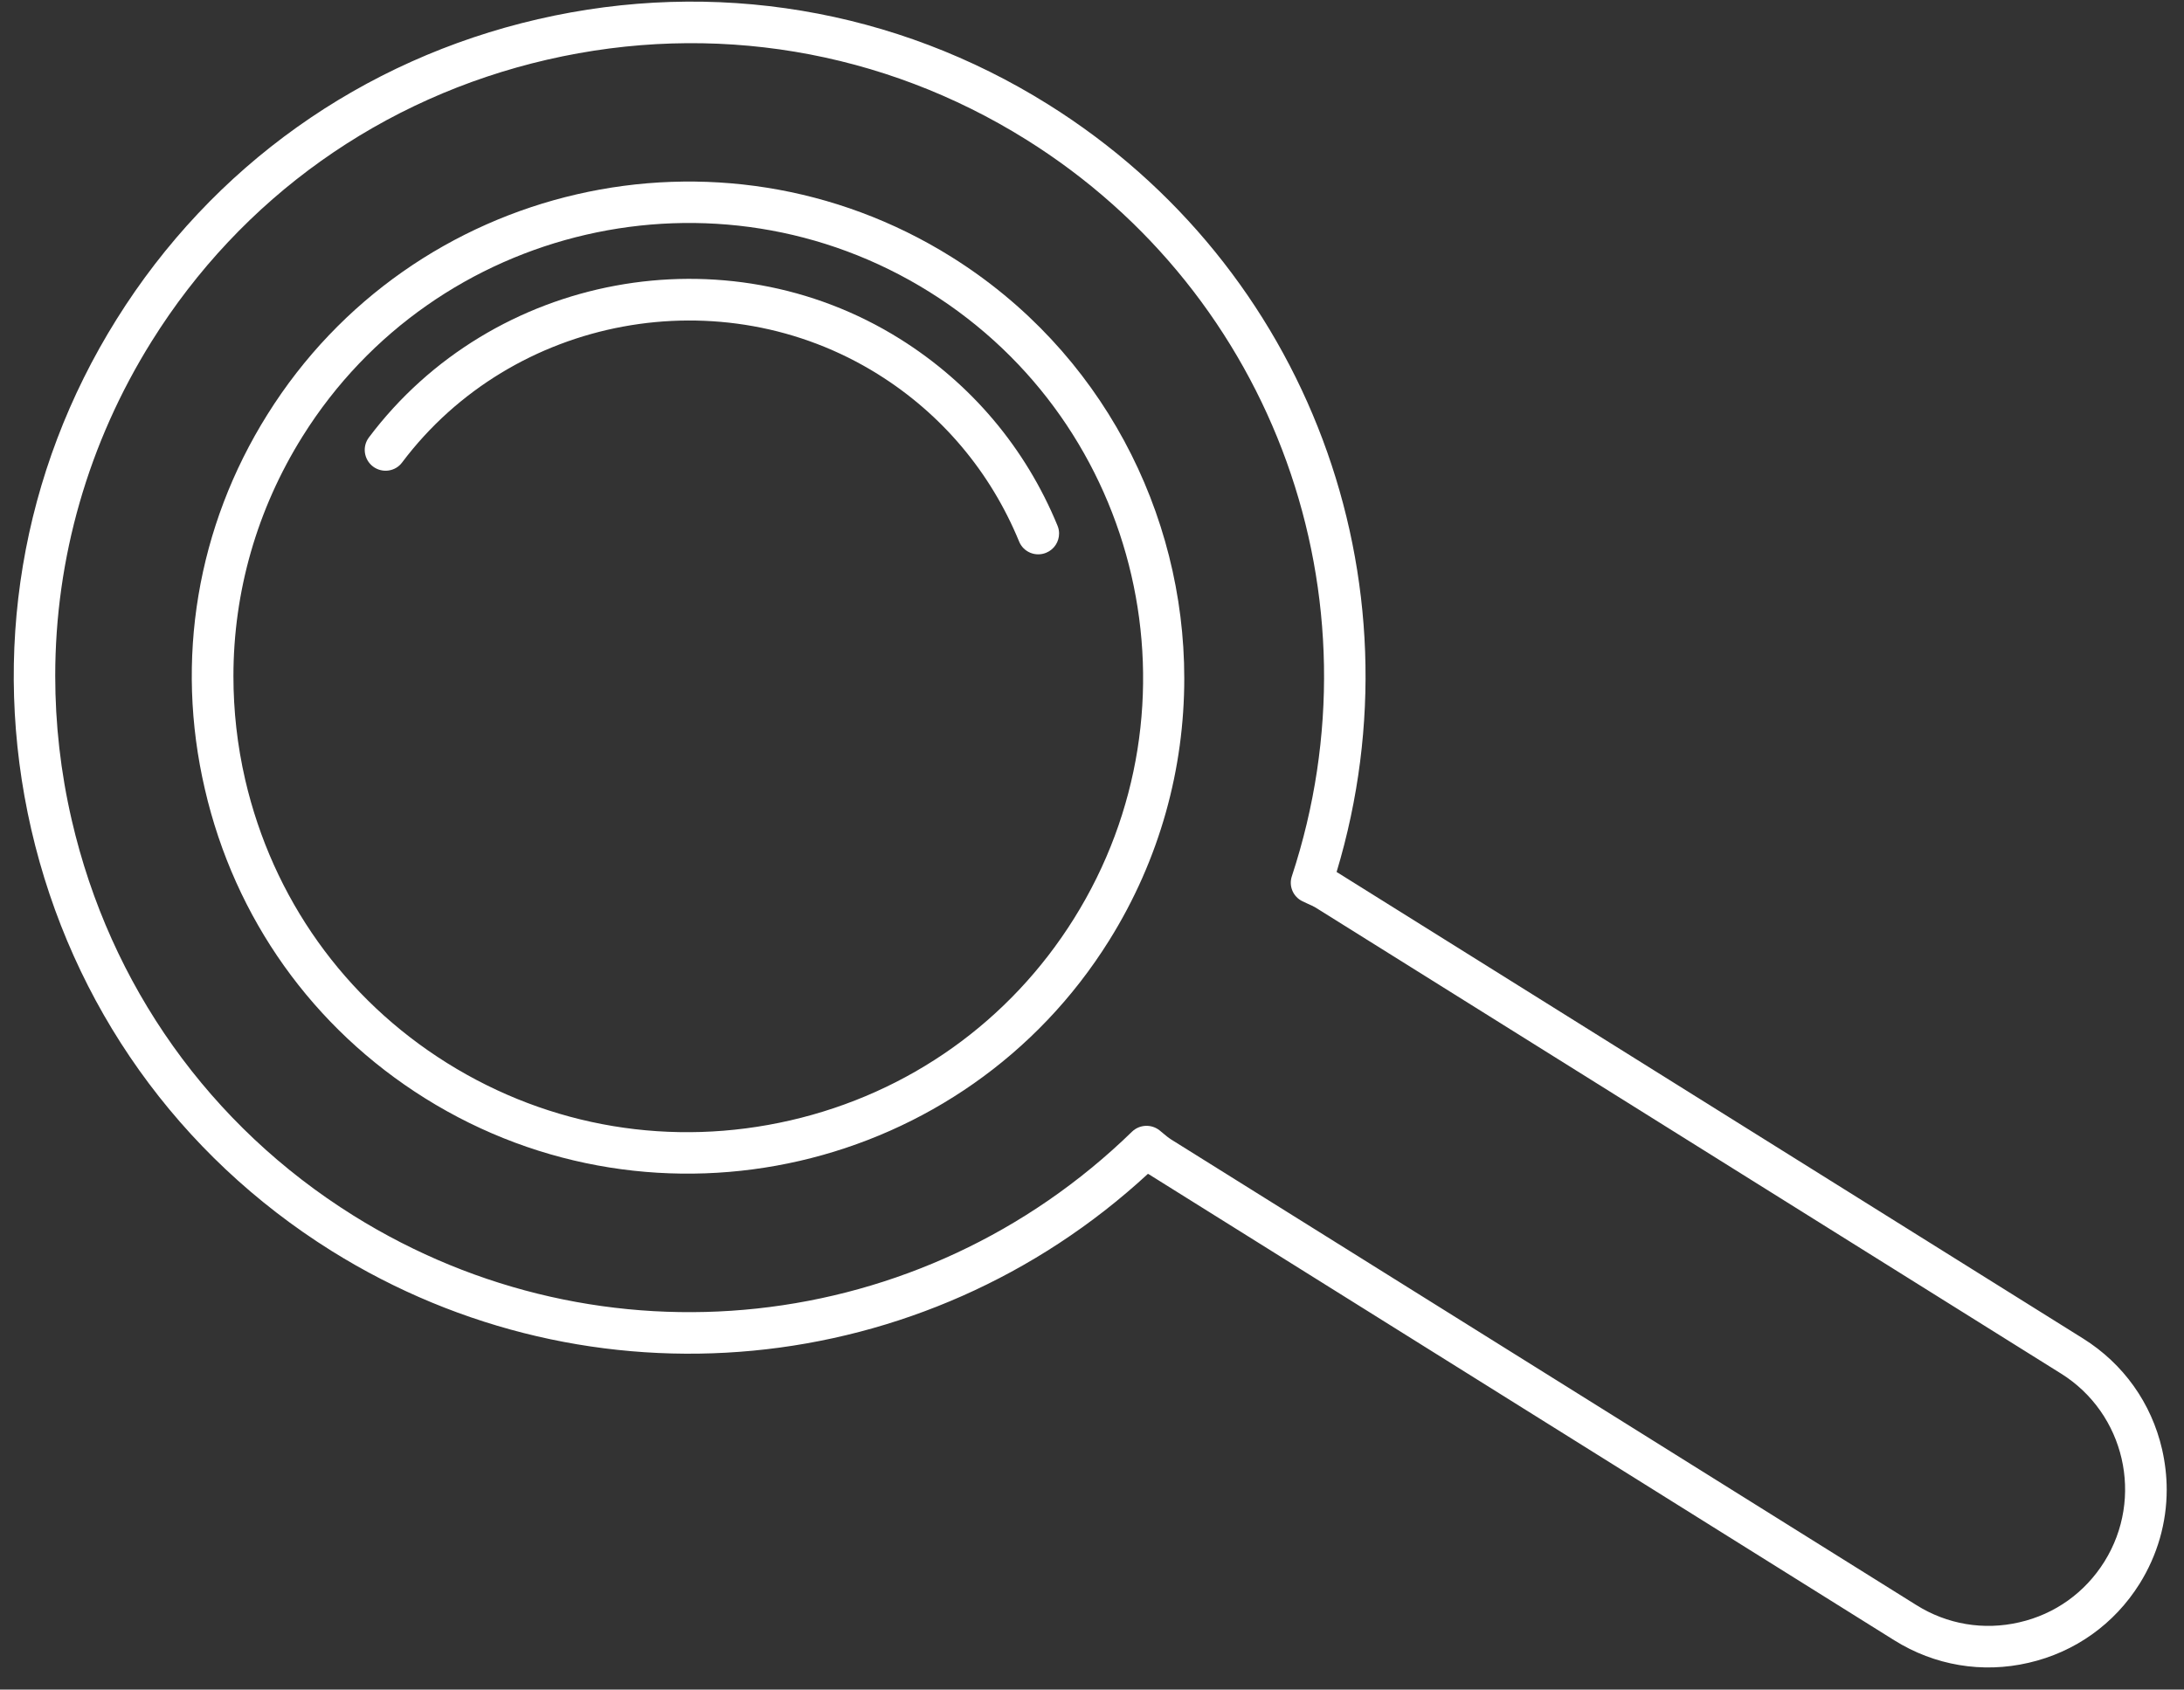
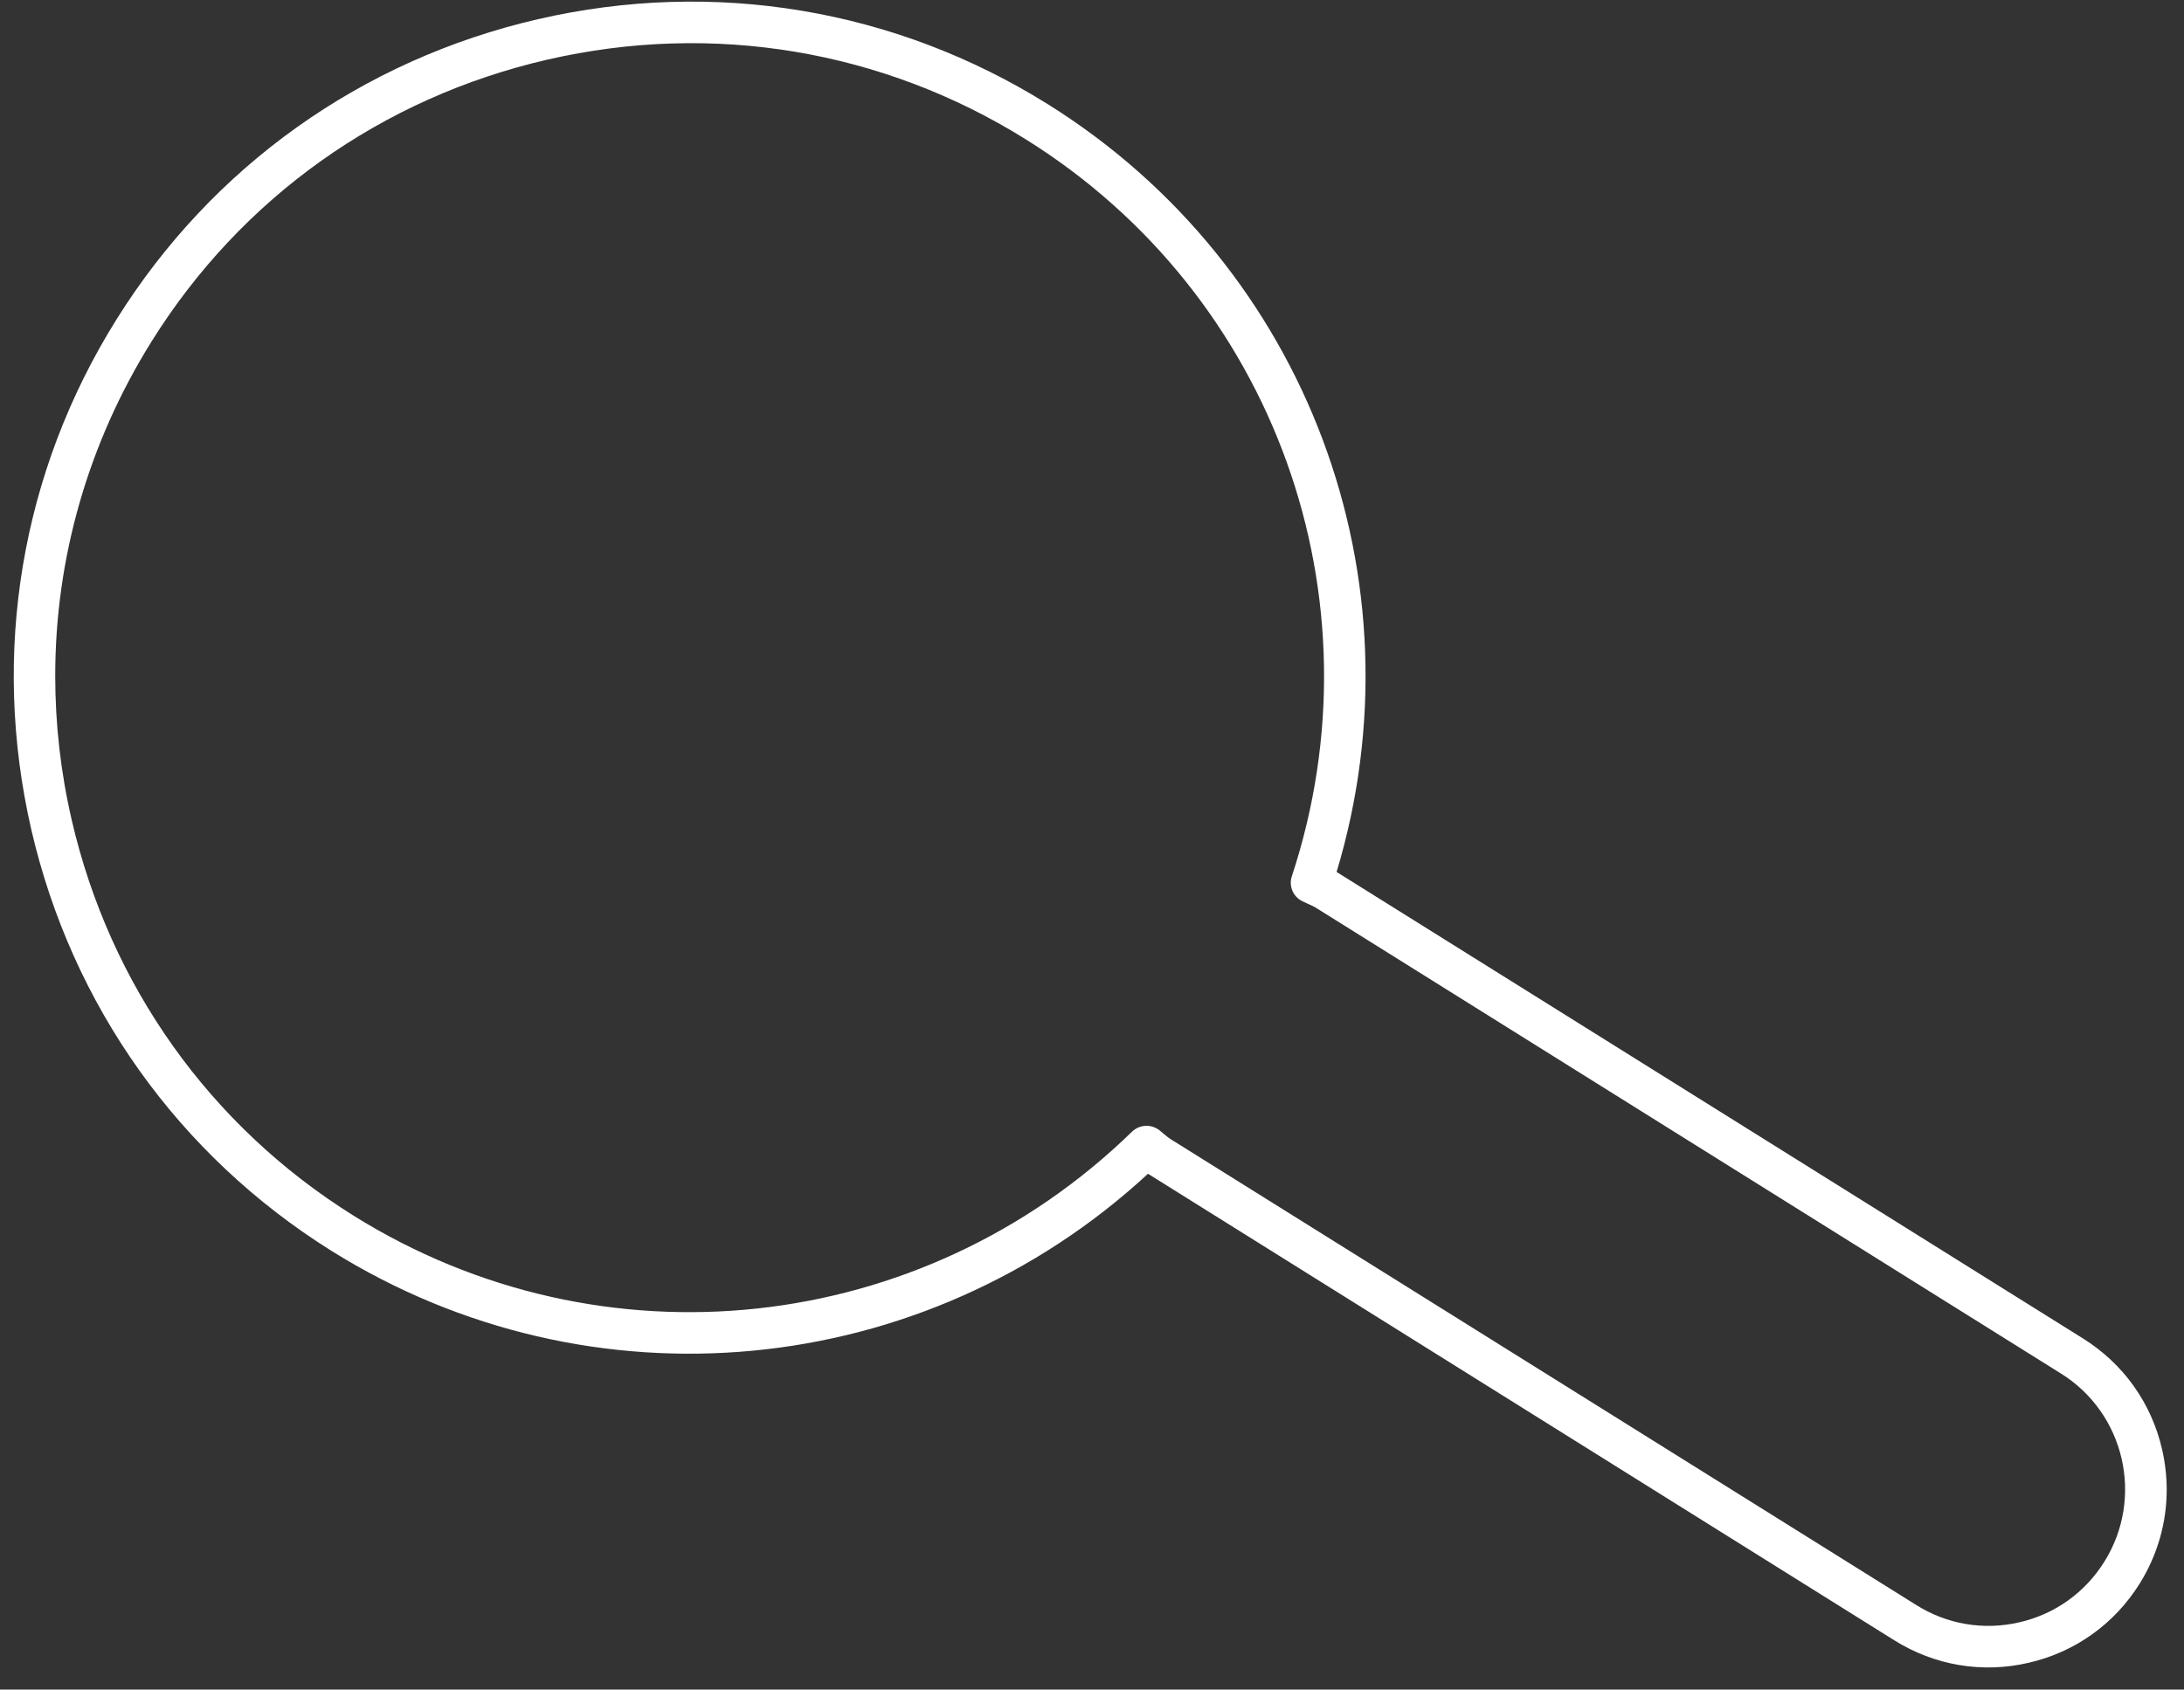
<svg xmlns="http://www.w3.org/2000/svg" xmlns:xlink="http://www.w3.org/1999/xlink" version="1.1" id="Layer_1" x="0px" y="0px" viewBox="0 0 1376.3 1065" style="enable-background:new 0 0 1376.3 1065;" xml:space="preserve">
  <rect x="0" y="0" width="1376.3" height="1065" fill="#333333" stroke="none" />
  <style type="text/css">
	.st0{clip-path:url(#SVGID_00000130616264974600646800000008026773854146671746_);fill:#FFFFFF;}
	.st1{clip-path:url(#SVGID_00000133509777787721779390000007322612213294967194_);fill:#FFFFFF;}
	.st2{clip-path:url(#SVGID_00000036944007809875365790000017801768285105768333_);fill:#FFFFFF;}
</style>
  <g>
    <g>
      <defs>
        <rect id="SVGID_1_" x="8.7" y="1" width="1356.7" height="1050" />
      </defs>
      <clipPath id="SVGID_00000040541711885548693460000016652071125740304309_">
        <use xlink:href="#SVGID_1_" style="overflow:visible;" />
      </clipPath>
      <path style="clip-path:url(#SVGID_00000040541711885548693460000016652071125740304309_);fill:#FFFFFF;" d="M646.7,88    c156.5,97.8,225.2,288.8,167.4,464.3c-2.1,6.2,0.8,13,6.7,15.8l3.4,1.6c1.7,0.7,3.3,1.5,4.9,2.4l469.7,293.7    c40.2,25.1,52.5,78.3,27.3,118.6c-12.2,19.5-31.2,33.1-53.6,38.2c-22.4,5.2-45.5,1.3-64.9-10.9L737.8,718.1    c-1.6-1-2.9-2.2-4.3-3.3l-2.9-2.4c-5.2-4-12.5-3.6-17.2,0.9C580.9,842.3,379.2,864,222.7,766.2C132.3,709.7,69.3,621.1,45.2,516.9    c-7-30.2-10.4-60.7-10.4-90.9c0-74,20.7-146.7,60.8-210.9c56.5-90.5,145.1-153.5,249.3-177.5C449.1,13.6,556.3,31.5,646.7,88     M339,12.1C228,37.7,133.7,104.9,73.5,201.2C13.2,297.6-5.8,411.8,19.7,522.8c25.6,111,92.8,205.3,189.1,265.6    c163.5,102.2,373.4,81.9,514.6-48.5c0.2,0.1,0.4,0.2,0.6,0.3l469.7,293.7c25.4,15.9,55.5,21,84.7,14.2c29.2-6.7,54-24.4,69.9-49.8    c11.3-18.1,17.1-38.5,17.1-59.3c0-8.5-1-17-2.9-25.4c-6.7-29.2-24.4-54-49.8-69.9L842.9,550c-0.2-0.1-0.4-0.2-0.6-0.4    c55.4-184-18.3-381.6-181.8-483.8C564.3,5.6,450-13.5,339,12.1" />
    </g>
    <g>
      <defs>
-         <rect id="SVGID_00000021116670526909055720000000639530627240837791_" x="8.7" y="1" width="1356.7" height="1050" />
-       </defs>
+         </defs>
      <clipPath id="SVGID_00000147191936376533185010000000877331427835676050_">
        <use xlink:href="#SVGID_00000021116670526909055720000000639530627240837791_" style="overflow:visible;" />
      </clipPath>
      <path style="clip-path:url(#SVGID_00000147191936376533185010000000877331427835676050_);fill:#FFFFFF;" d="M585.7,184    c134,83.7,175,260.9,91.1,395c-40.5,64.8-104,110-178.7,127.2s-151.5,4.4-216.3-36.1c-64.8-40.5-110-104-127.3-178.7    c-5-21.7-7.4-43.5-7.4-65.2c0-53.1,14.8-105.2,43.6-151.2C274.4,141.2,451.7,100.3,585.7,184 M168.5,261.3    c-44.3,70.7-58.4,154.5-39.4,236.1c18.8,81.5,68.1,150.7,138.8,194.9c146.2,91.4,339.6,46.9,431-99.4    c32.2-51.5,47.4-108.7,47.4-165.3c0-104.3-52.1-206.5-146.8-265.7C453.2,70.5,259.9,115.1,168.5,261.3" />
    </g>
    <g>
      <defs>
-         <rect id="SVGID_00000050643272598409884060000002072606942134099873_" x="8.7" y="1" width="1356.7" height="1050" />
-       </defs>
+         </defs>
      <clipPath id="SVGID_00000085235482458586071300000006167834519008508817_">
        <use xlink:href="#SVGID_00000050643272598409884060000002072606942134099873_" style="overflow:visible;" />
      </clipPath>
-       <path style="clip-path:url(#SVGID_00000085235482458586071300000006167834519008508817_);fill:#FFFFFF;" d="M232.5,275.7    c-4.4,5.8-3.2,14,2.6,18.4c5.8,4.3,14,3.2,18.3-2.6c69.7-92.7,201.4-117.1,299.9-55.6c40.2,25.1,70.9,61.6,88.9,105.4    c2.7,6.7,10.4,9.9,17.1,7.1c5.1-2.1,8.1-7,8.1-12.1c0-1.7-0.3-3.3-1-5c-20.1-48.9-54.4-89.6-99.3-117.7    C457.3,144.9,310.3,172.2,232.5,275.7" />
+       <path style="clip-path:url(#SVGID_00000085235482458586071300000006167834519008508817_);fill:#FFFFFF;" d="M232.5,275.7    c-4.4,5.8-3.2,14,2.6,18.4c5.8,4.3,14,3.2,18.3-2.6c40.2,25.1,70.9,61.6,88.9,105.4    c2.7,6.7,10.4,9.9,17.1,7.1c5.1-2.1,8.1-7,8.1-12.1c0-1.7-0.3-3.3-1-5c-20.1-48.9-54.4-89.6-99.3-117.7    C457.3,144.9,310.3,172.2,232.5,275.7" />
    </g>
  </g>
</svg>